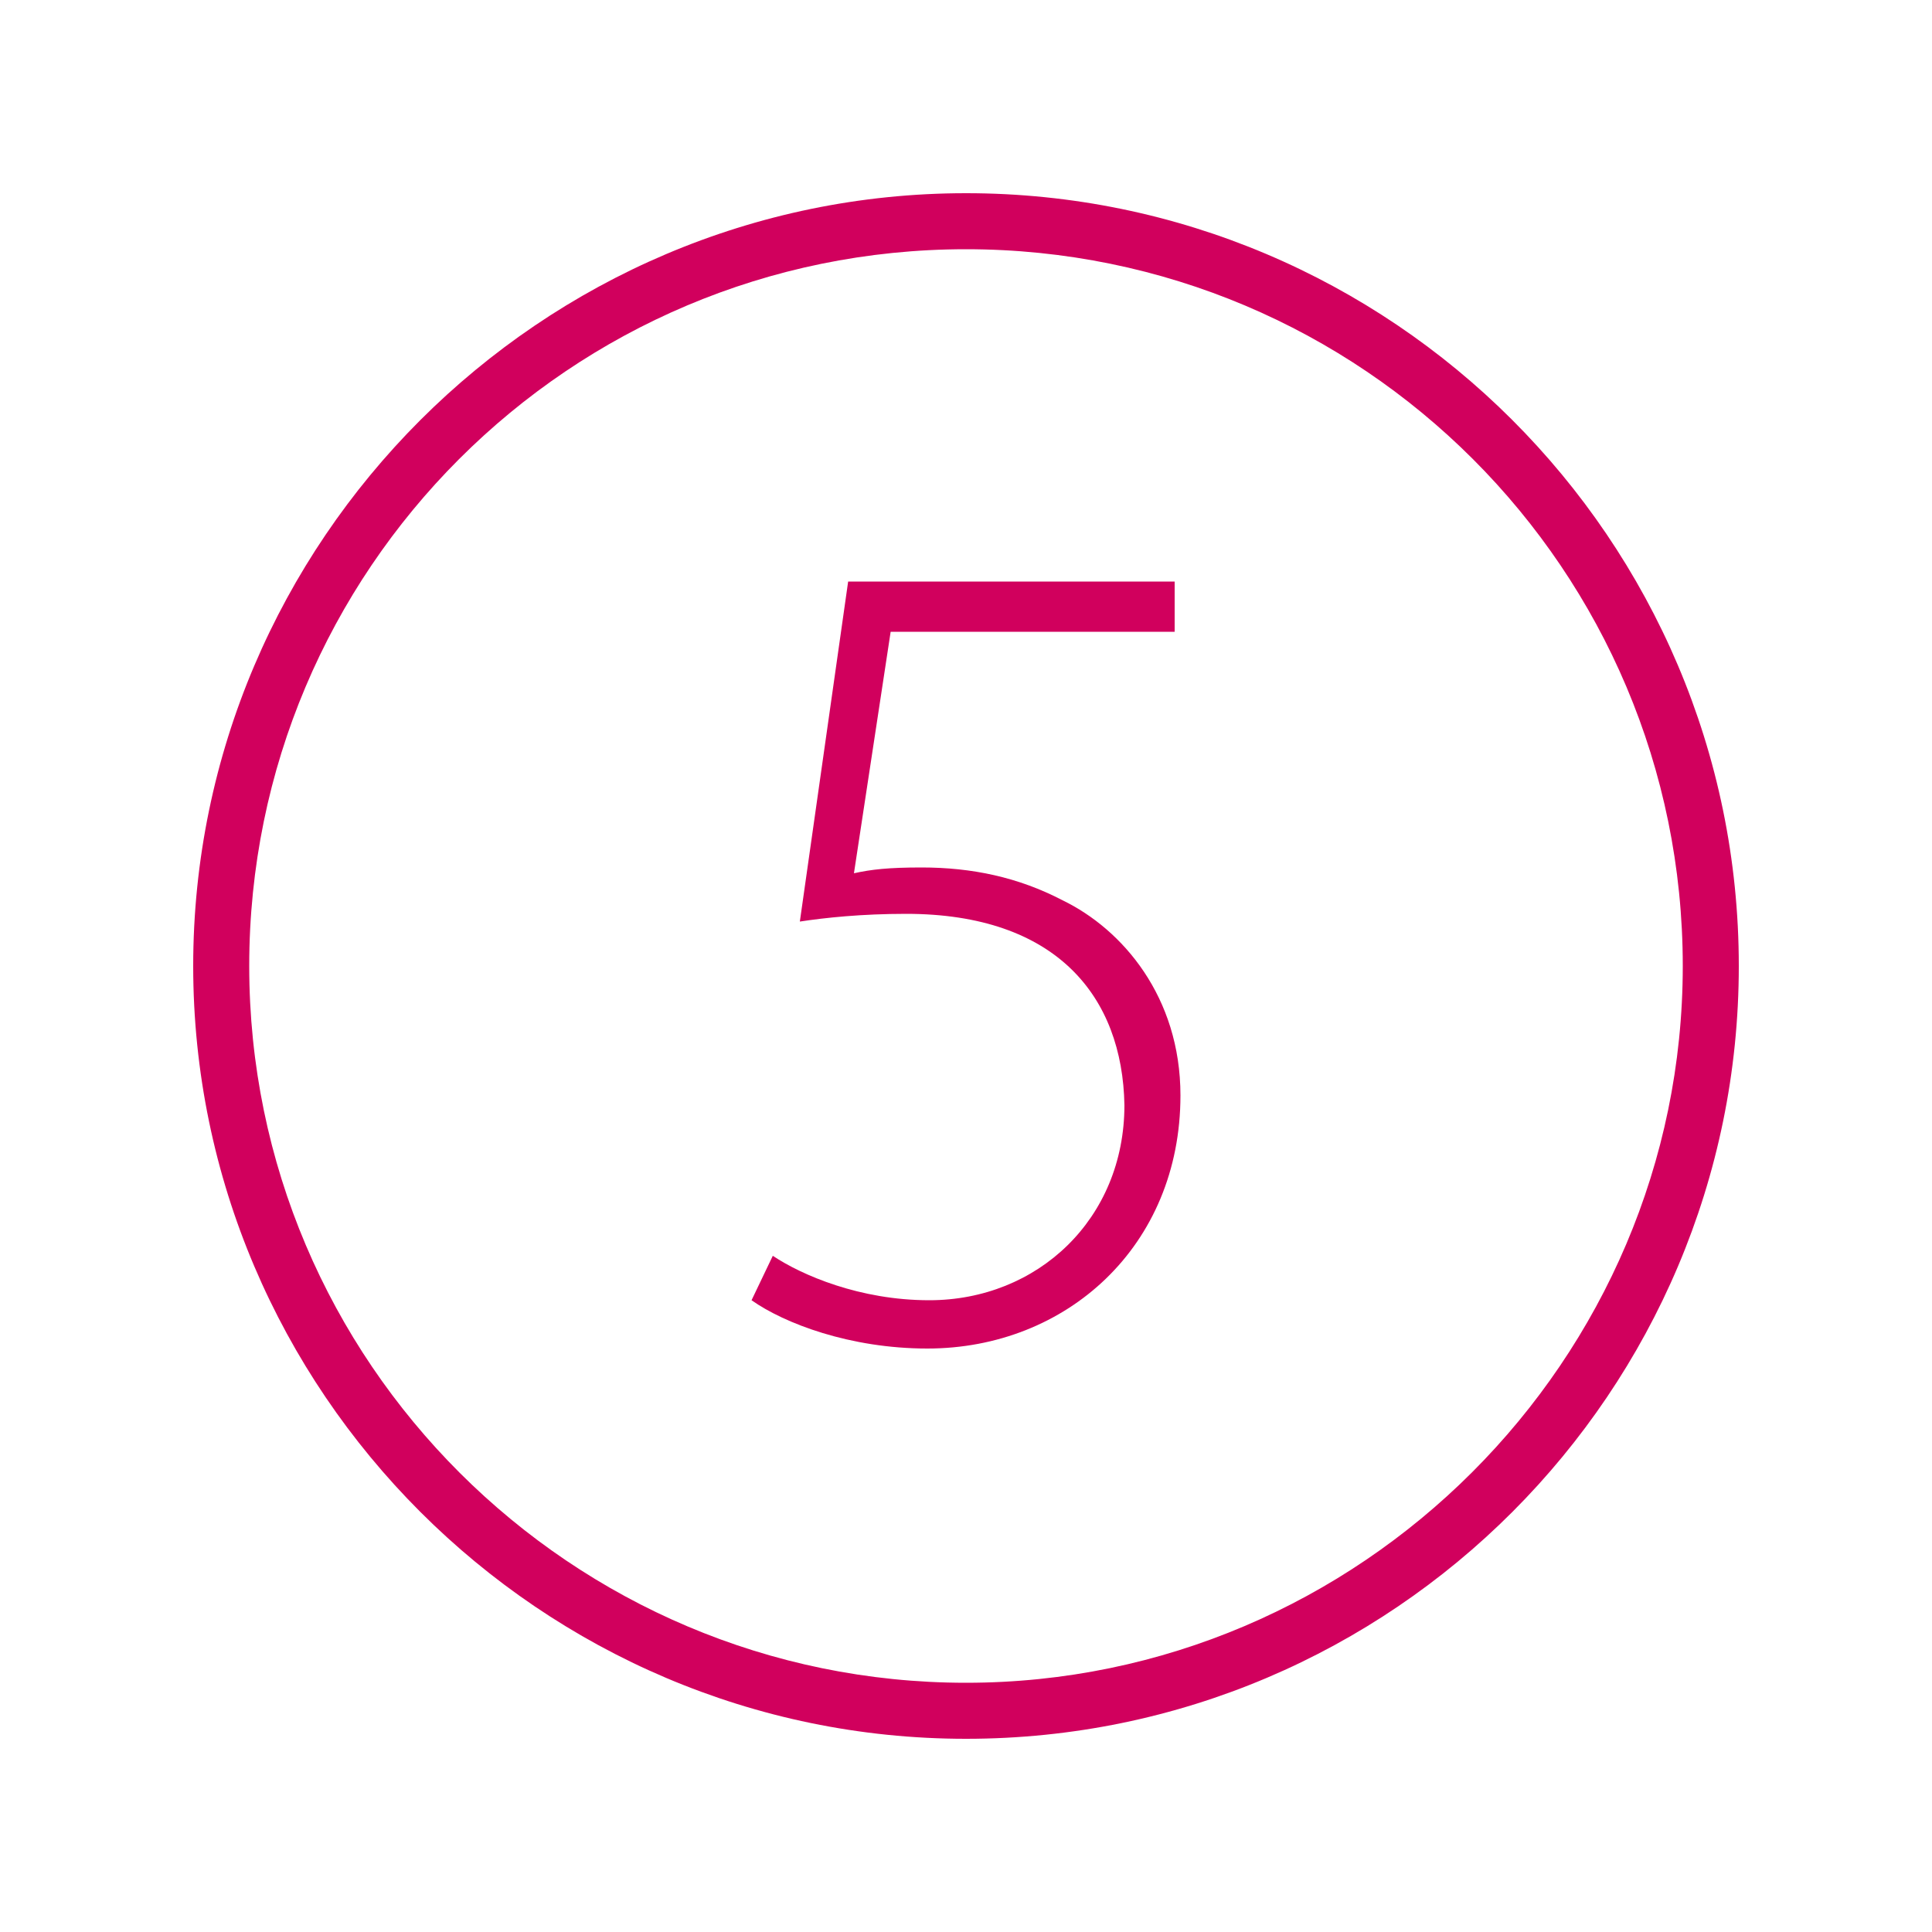
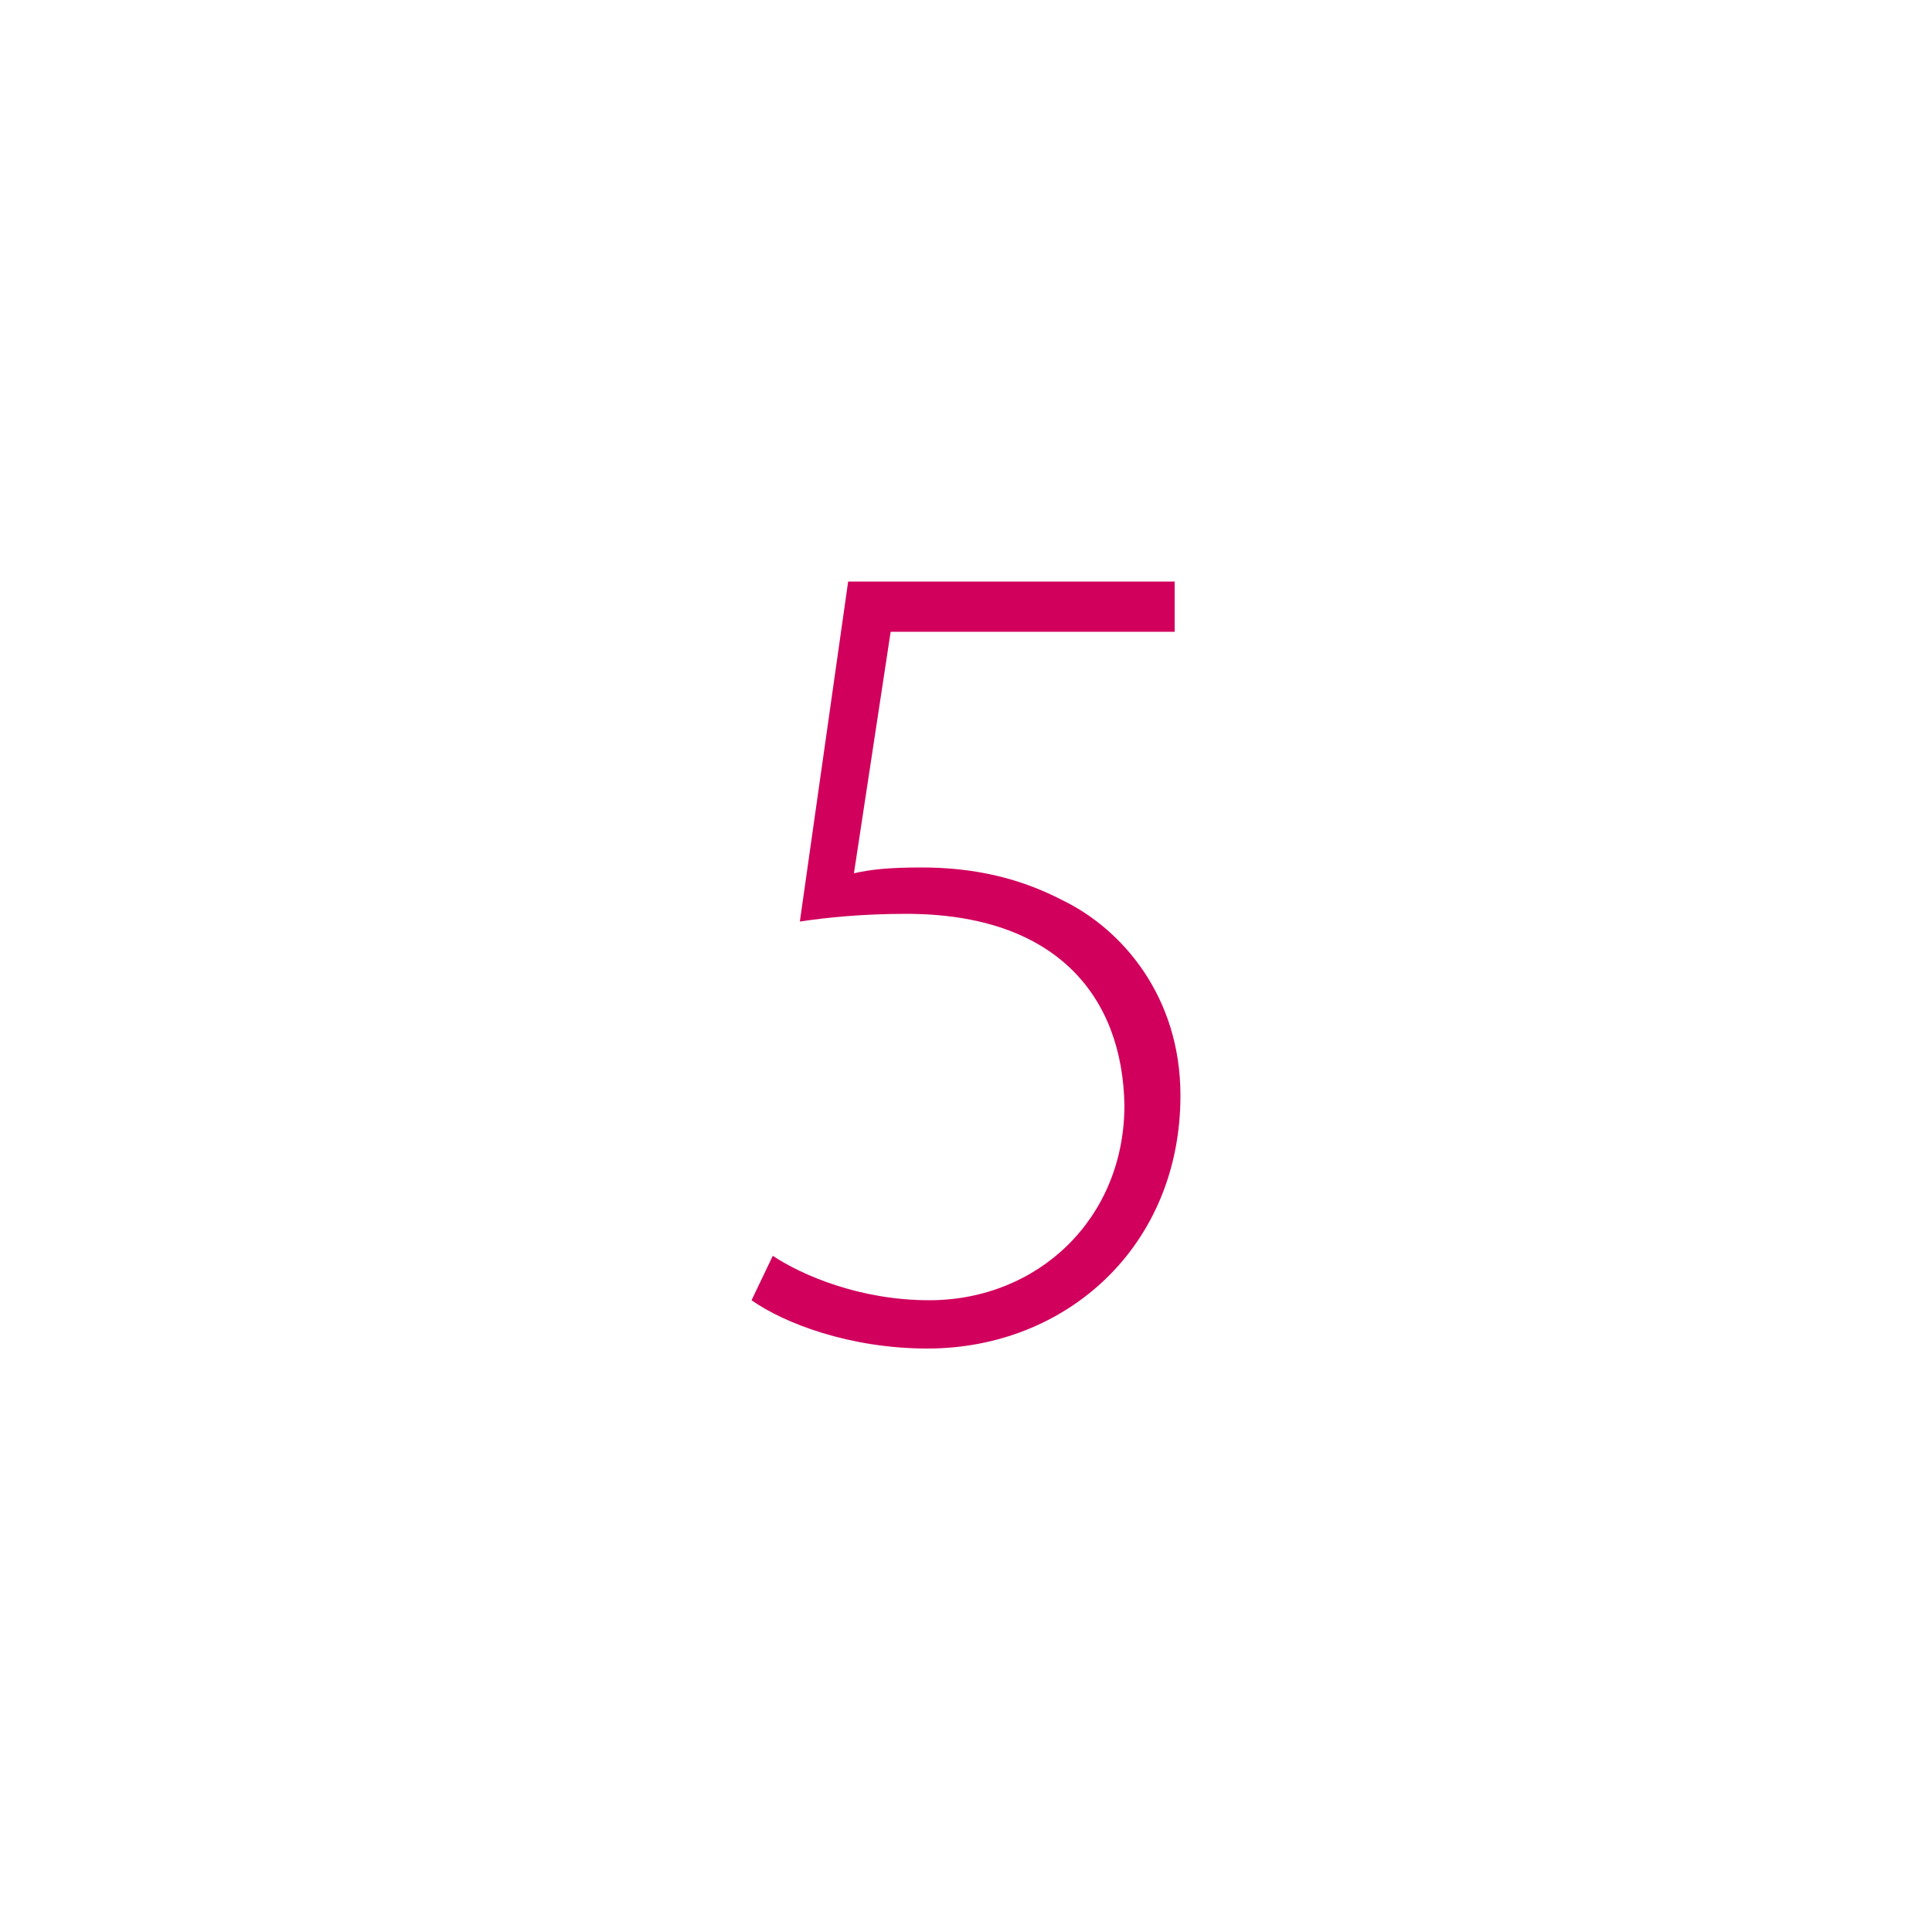
<svg xmlns="http://www.w3.org/2000/svg" version="1.1" id="Layer_1" x="0px" y="0px" width="100px" height="100px" viewBox="0 0 100 100" style="enable-background:new 0 0 100 100;" xml:space="preserve">
  <style type="text/css">
	.st0{fill:#D1005D;}
	.st1{fill:#D1005D;stroke:#000000;stroke-width:2;stroke-linecap:round;stroke-linejoin:round;stroke-miterlimit:10;}
</style>
  <g>
    <g>
-       <path class="st0" d="M50,90C28,90,10,72,10,50c0-22,18-40,40-40c22,0,40,17.9,40,40C90,72,72.1,90,50,90z M50,12.9    c-20.5,0-37.1,16.6-37.1,37.1c0,20.5,16.7,37.1,37.1,37.1c20.4,0,37.1-16.7,37.1-37.1C87.1,29.5,70.5,12.9,50,12.9z" />
-     </g>
+       </g>
    <g>
      <path class="st0" d="M60.8,32.7H46.1l-1.9,12.5c0.9-0.2,1.8-0.3,3.5-0.3c2.6,0,5,0.5,7.3,1.7c3.1,1.5,6.1,5,6.1,10.1    c0,7.8-5.9,13.1-13.1,13.1c-4,0-7.4-1.3-9.1-2.5l1.1-2.3c1.5,1,4.5,2.3,8.1,2.3c5.6,0,10.1-4.2,10.1-10.1    c-0.1-5.6-3.5-9.9-11.3-9.9c-2.3,0-4.2,0.2-5.5,0.4l2.5-17.6h16.9V32.7z" />
    </g>
  </g>
</svg>